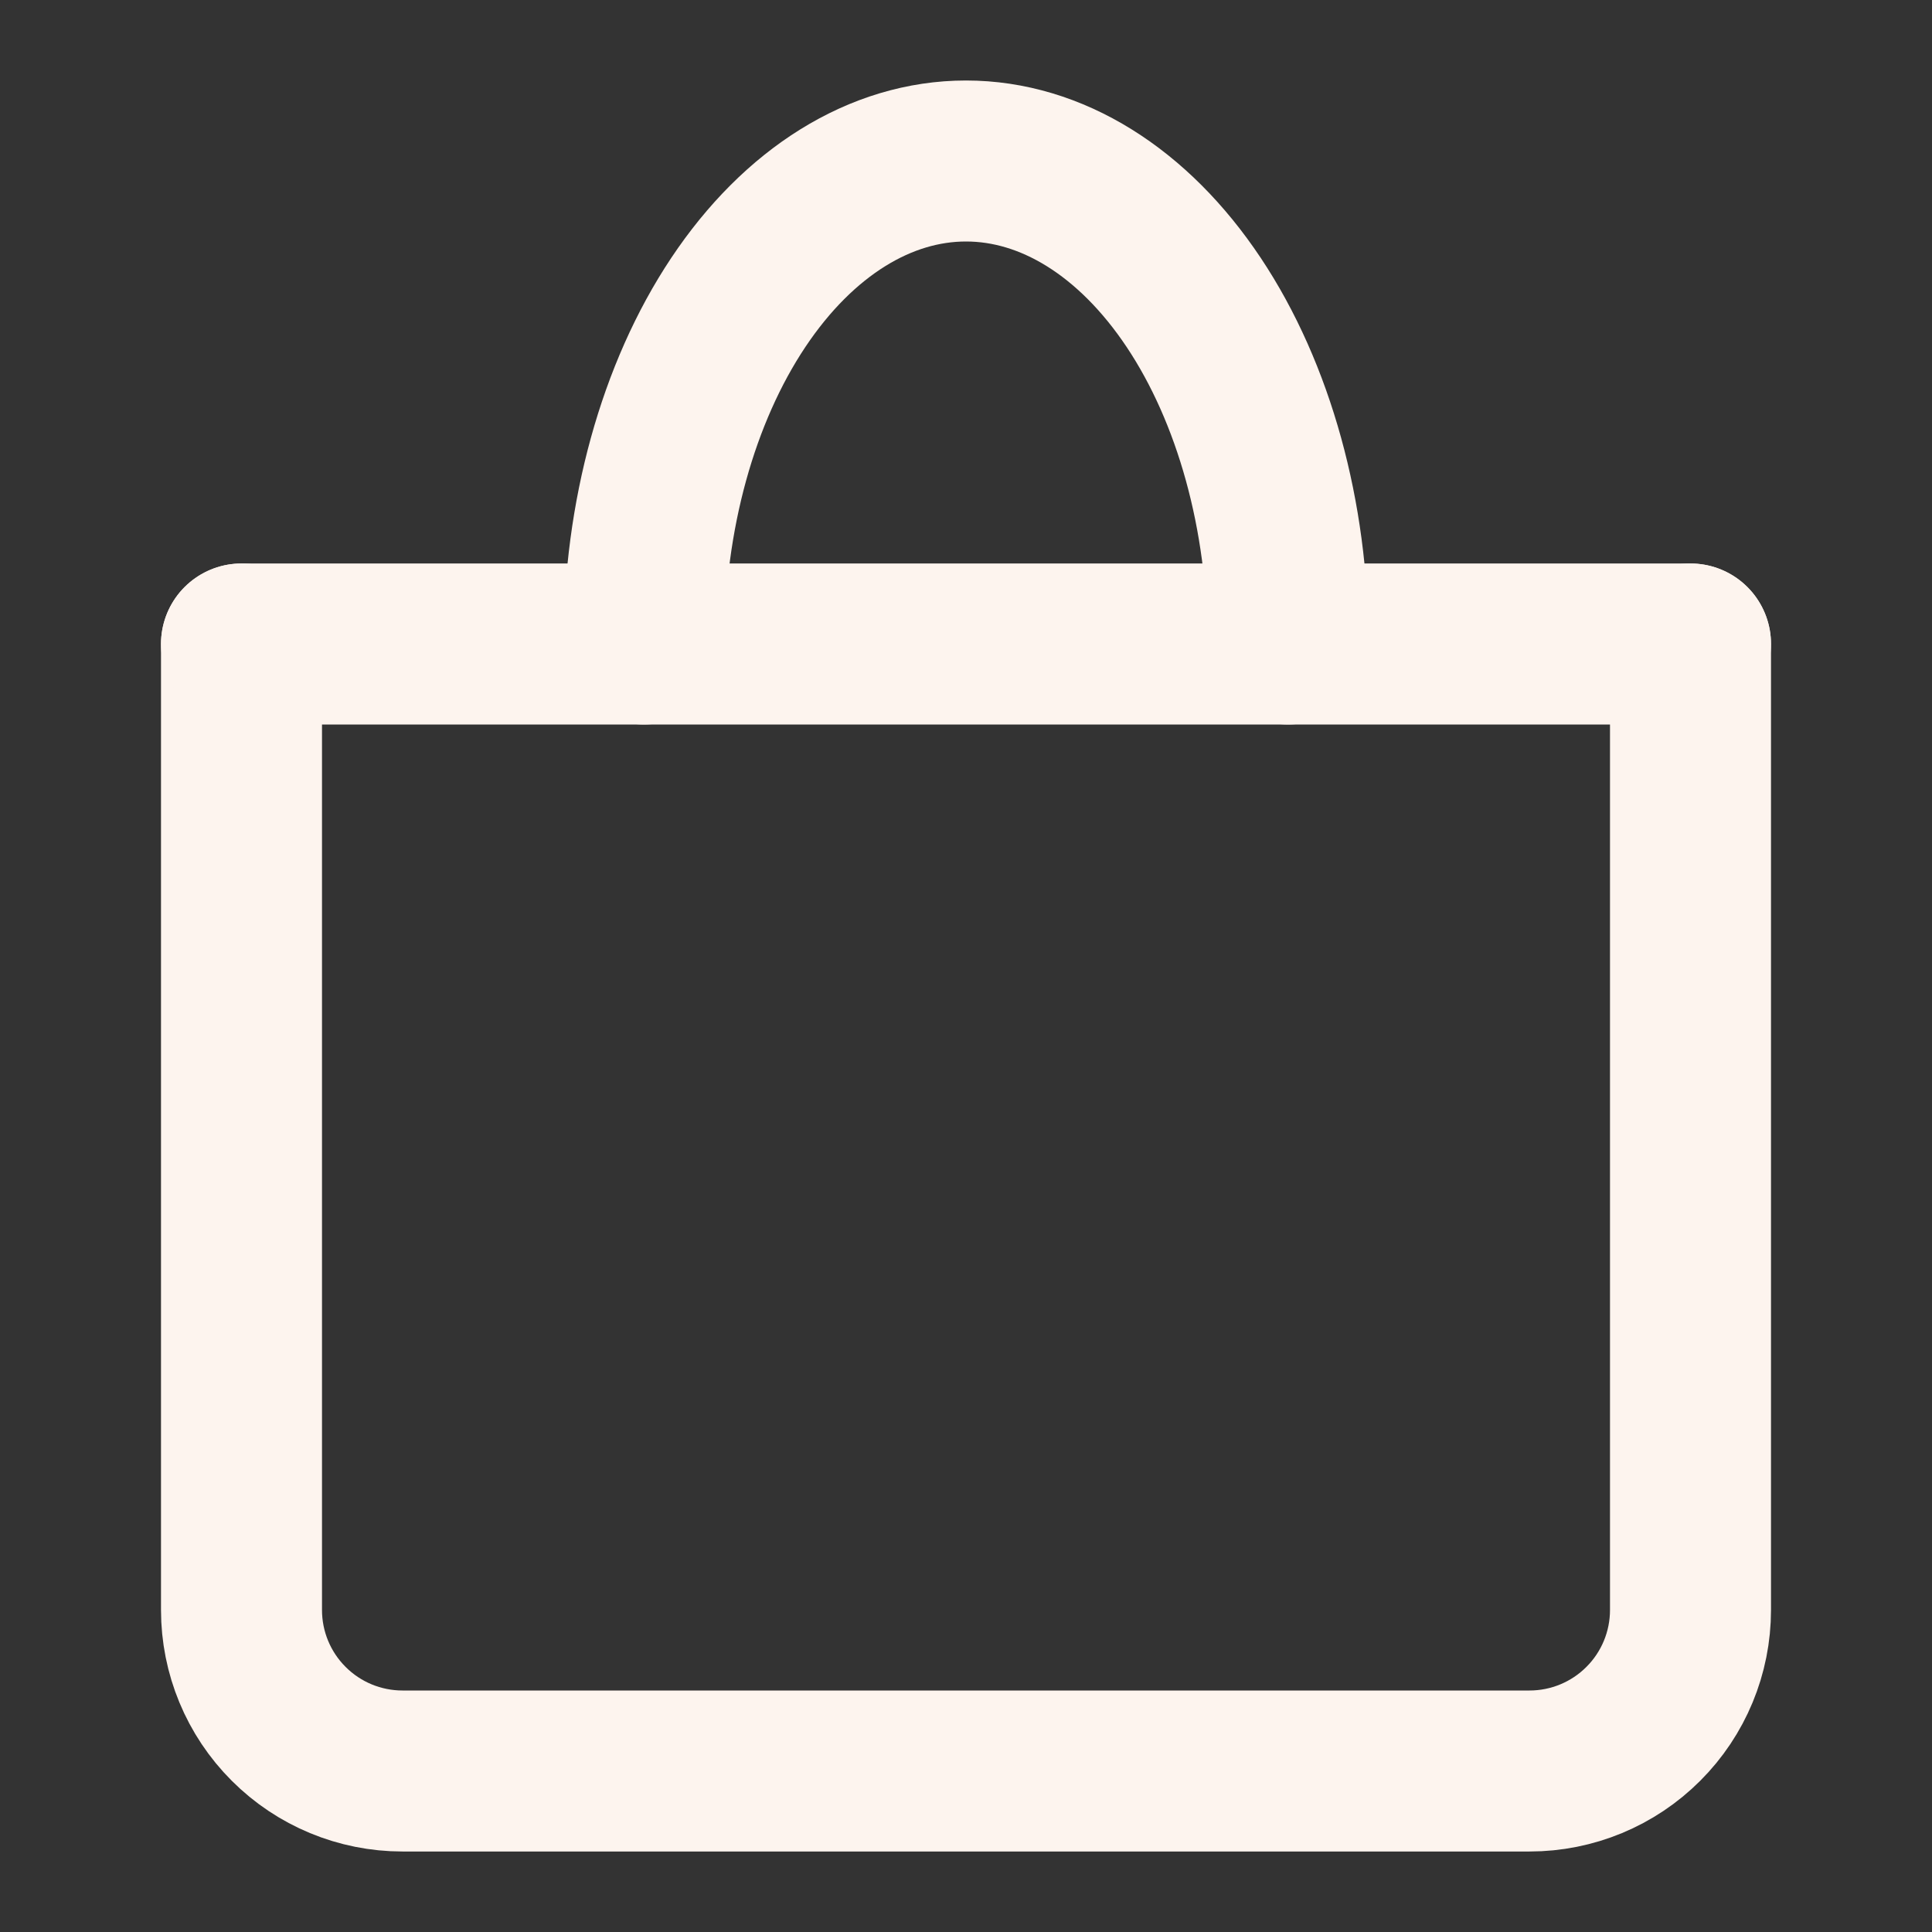
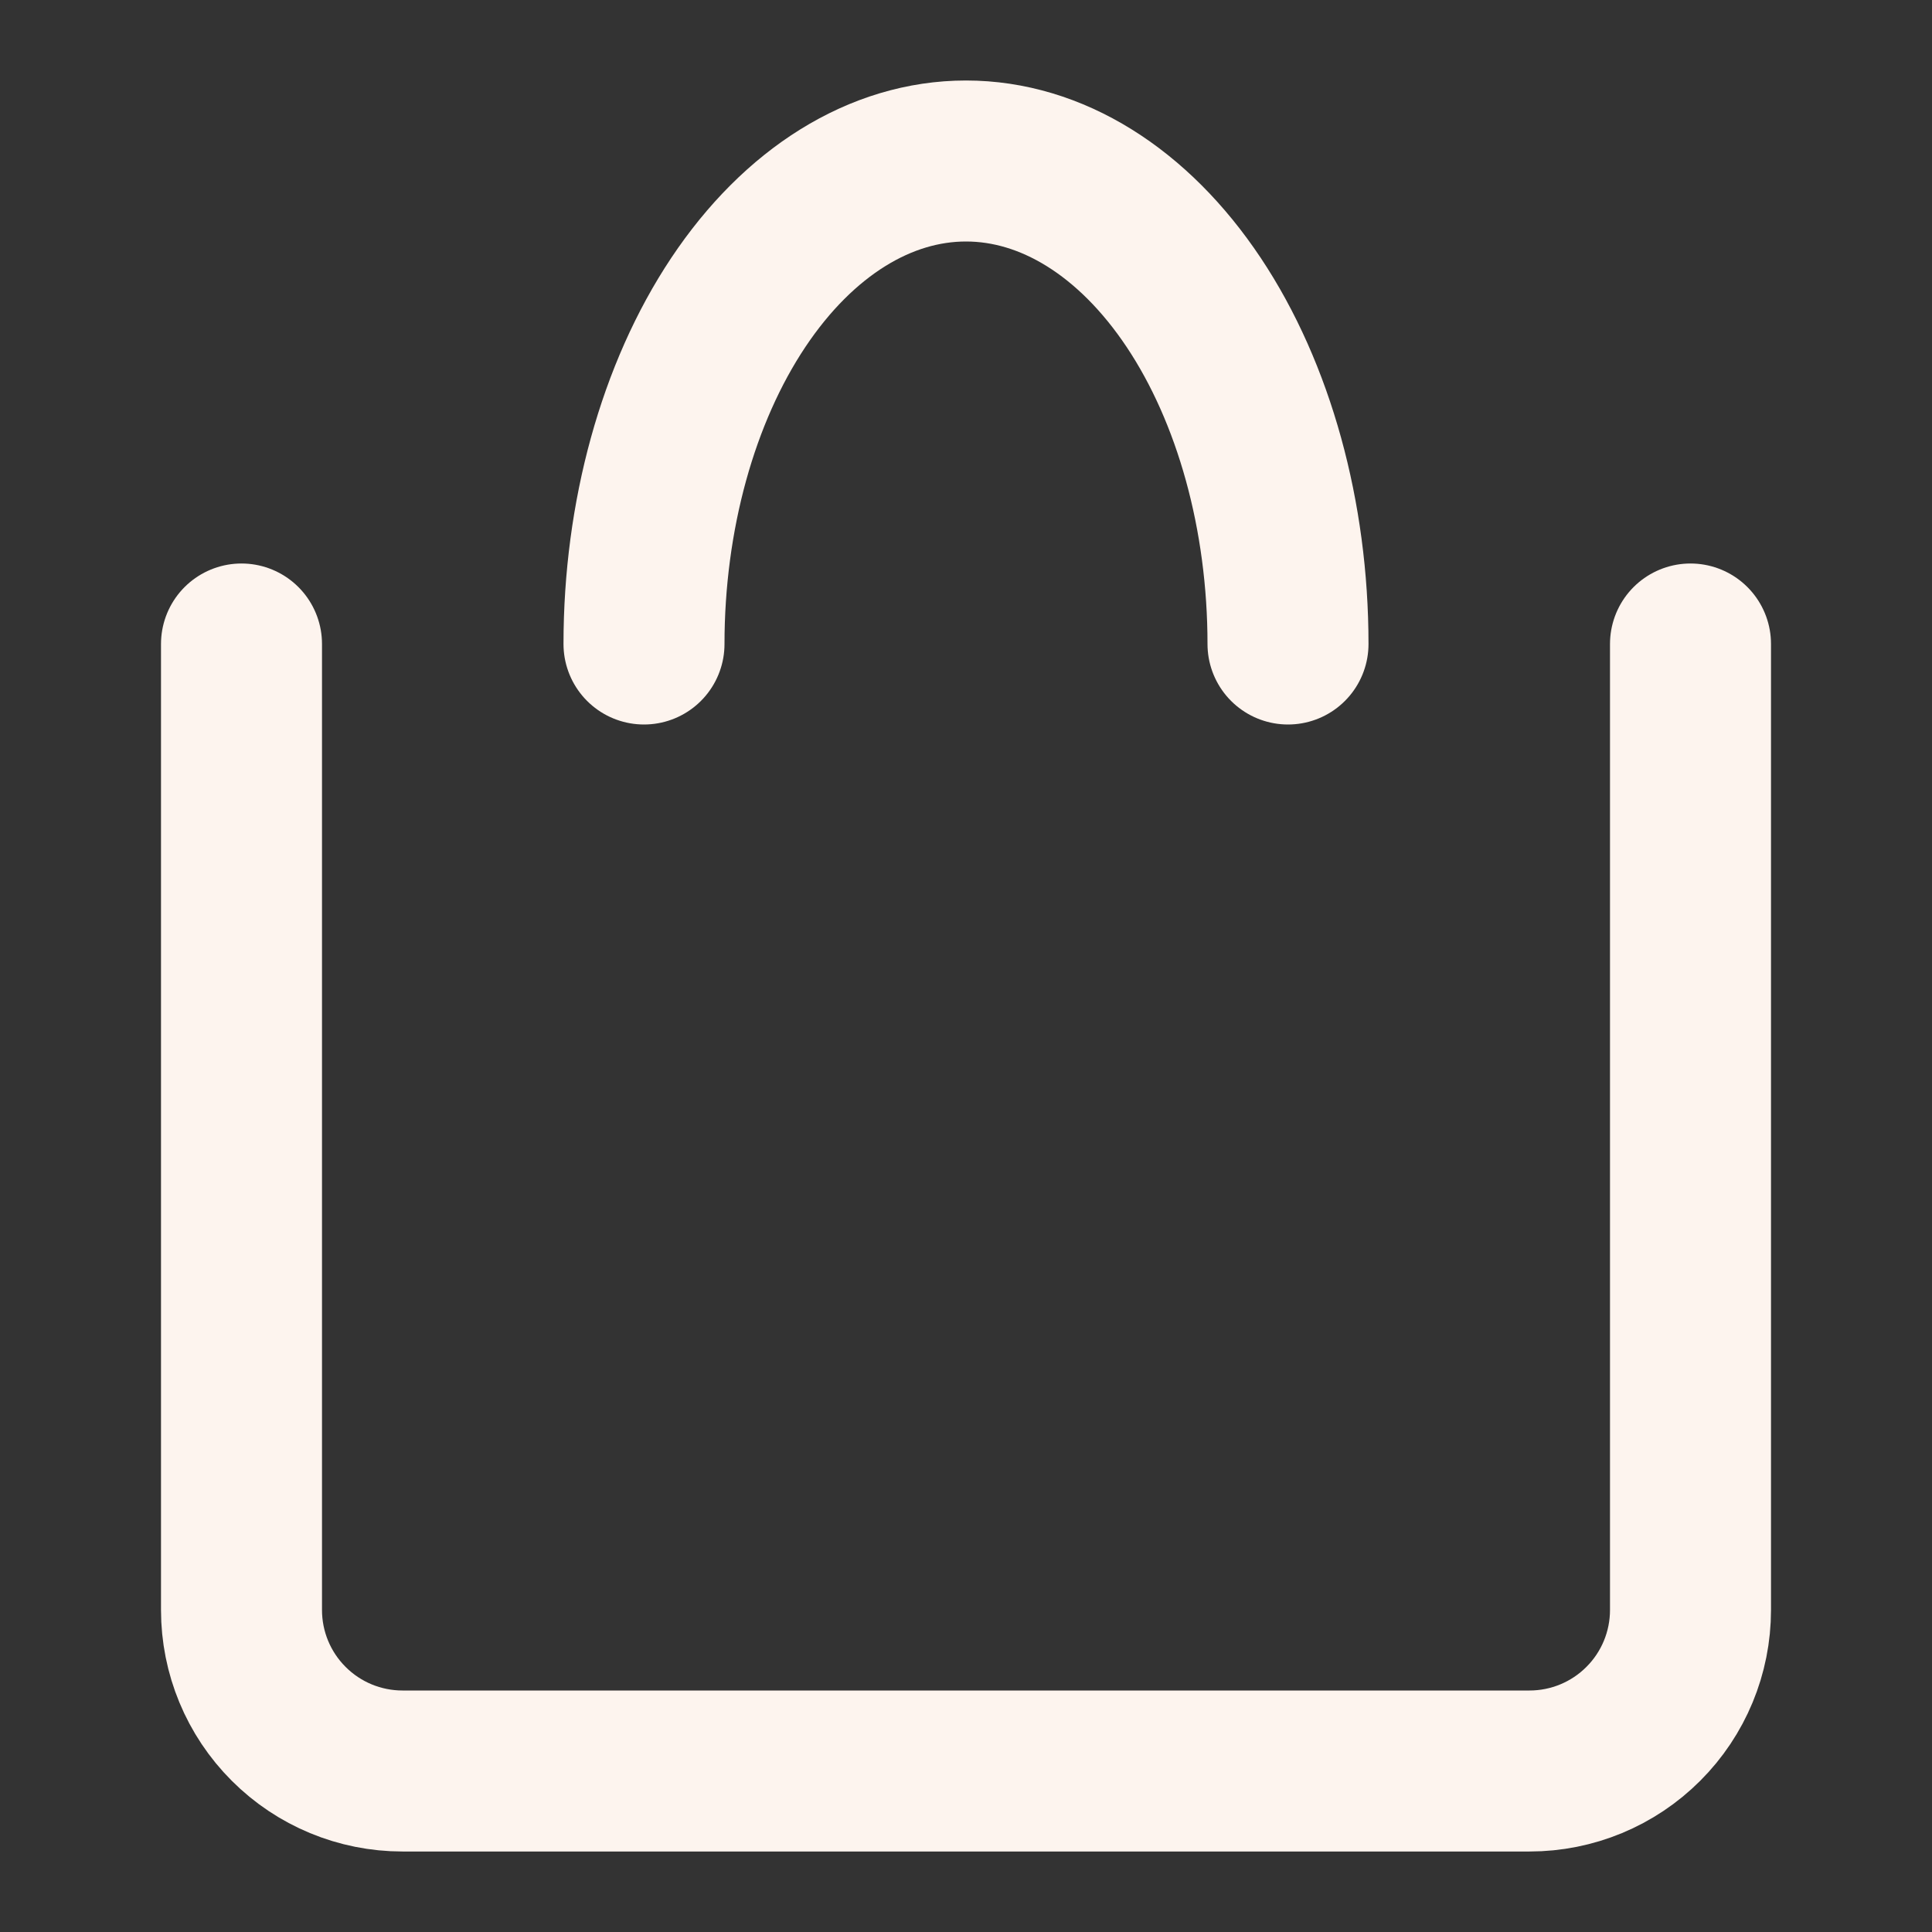
<svg xmlns="http://www.w3.org/2000/svg" width="36" height="36" viewBox="0 0 36 36" fill="none">
  <rect x="0" y="0" width="36" height="36" fill="#333333" stroke="none" />
  <path d="M4.5 12V30C4.5 30.796 4.816 31.559 5.379 32.121C5.941 32.684 6.704 33 7.5 33H28.5C29.296 33 30.059 32.684 30.621 32.121C31.184 31.559 31.5 30.796 31.5 30V12" stroke="#FDF4EE" stroke-width="3" stroke-linecap="round" stroke-linejoin="round" />
-   <path d="M4.5 12H31.5" stroke="#FDF4EE" stroke-width="3" stroke-linecap="round" stroke-linejoin="round" />
  <path d="M24 12C24 9.613 23.368 7.324 22.243 5.636C21.117 3.948 19.591 3 18 3C16.409 3 14.883 3.948 13.757 5.636C12.632 7.324 12 9.613 12 12" stroke="#FDF4EE" stroke-width="3" stroke-linecap="round" stroke-linejoin="round" />
</svg>